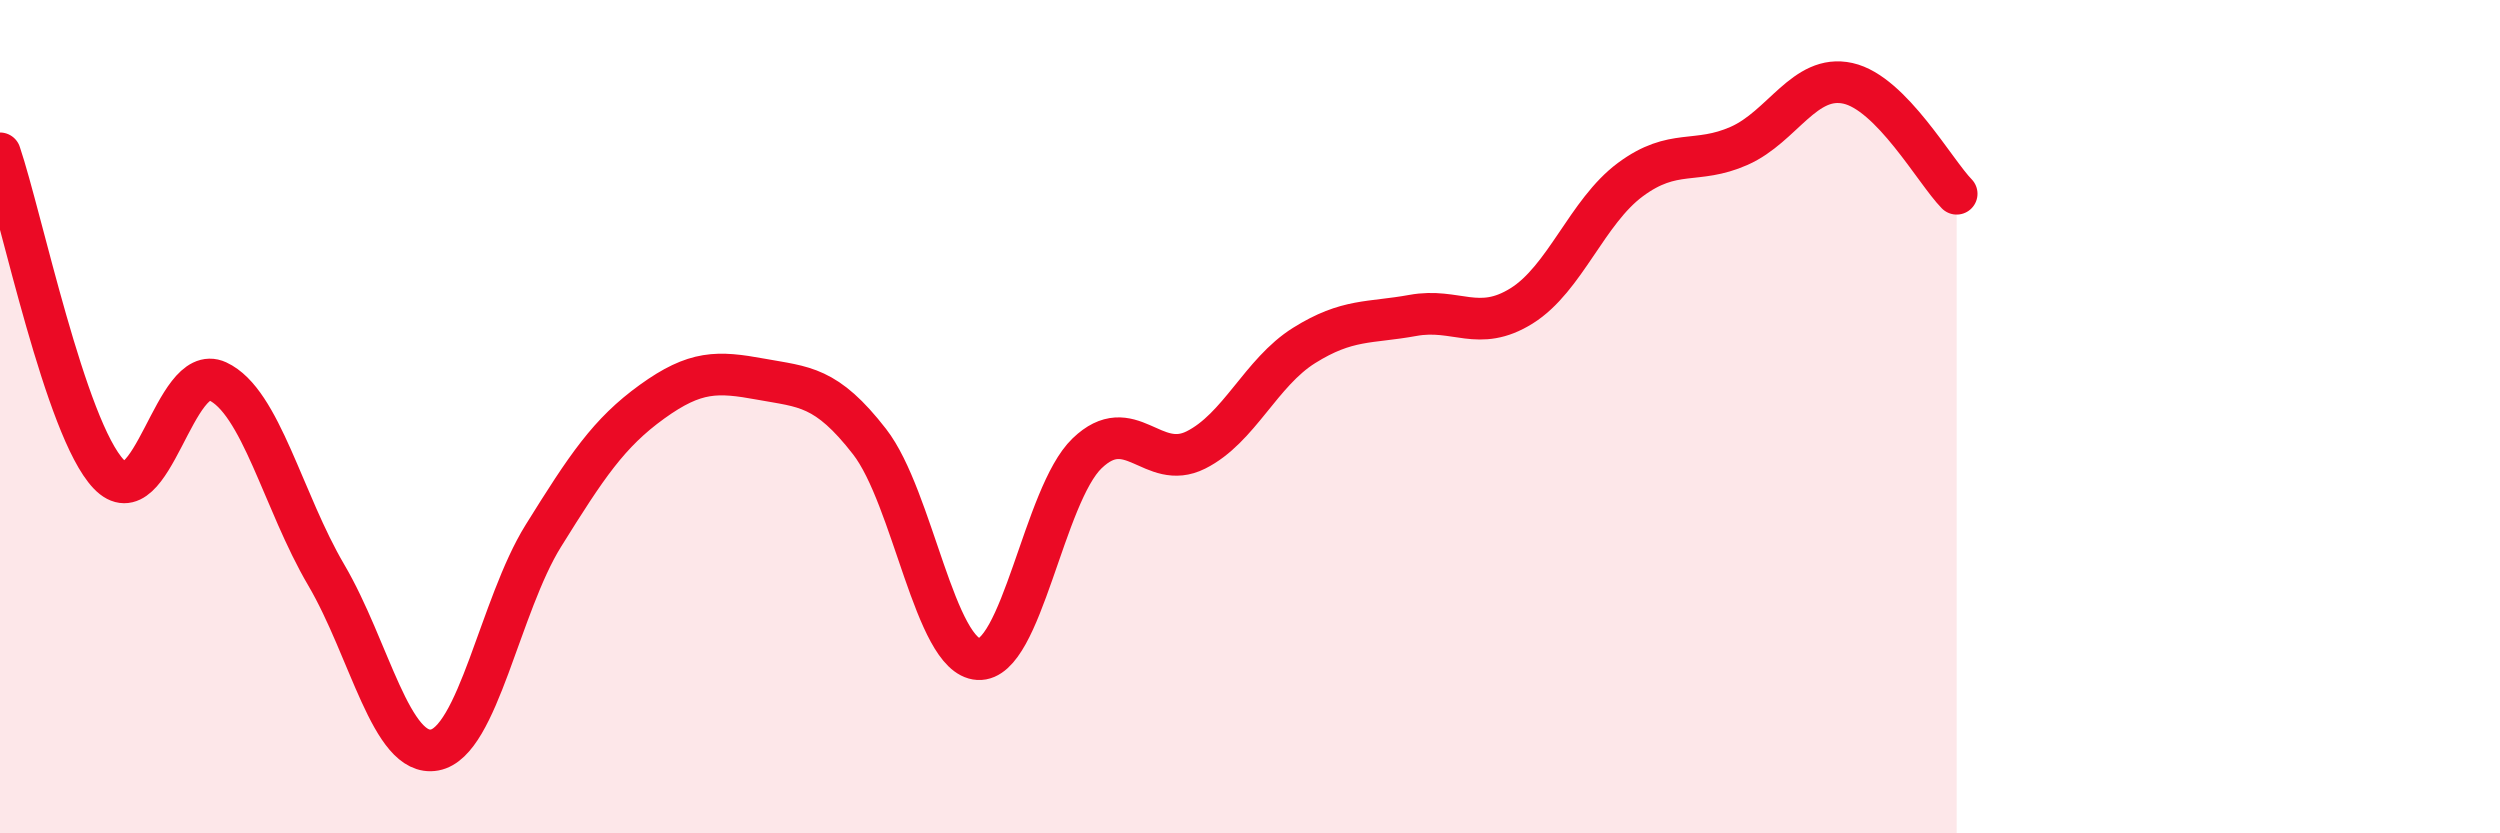
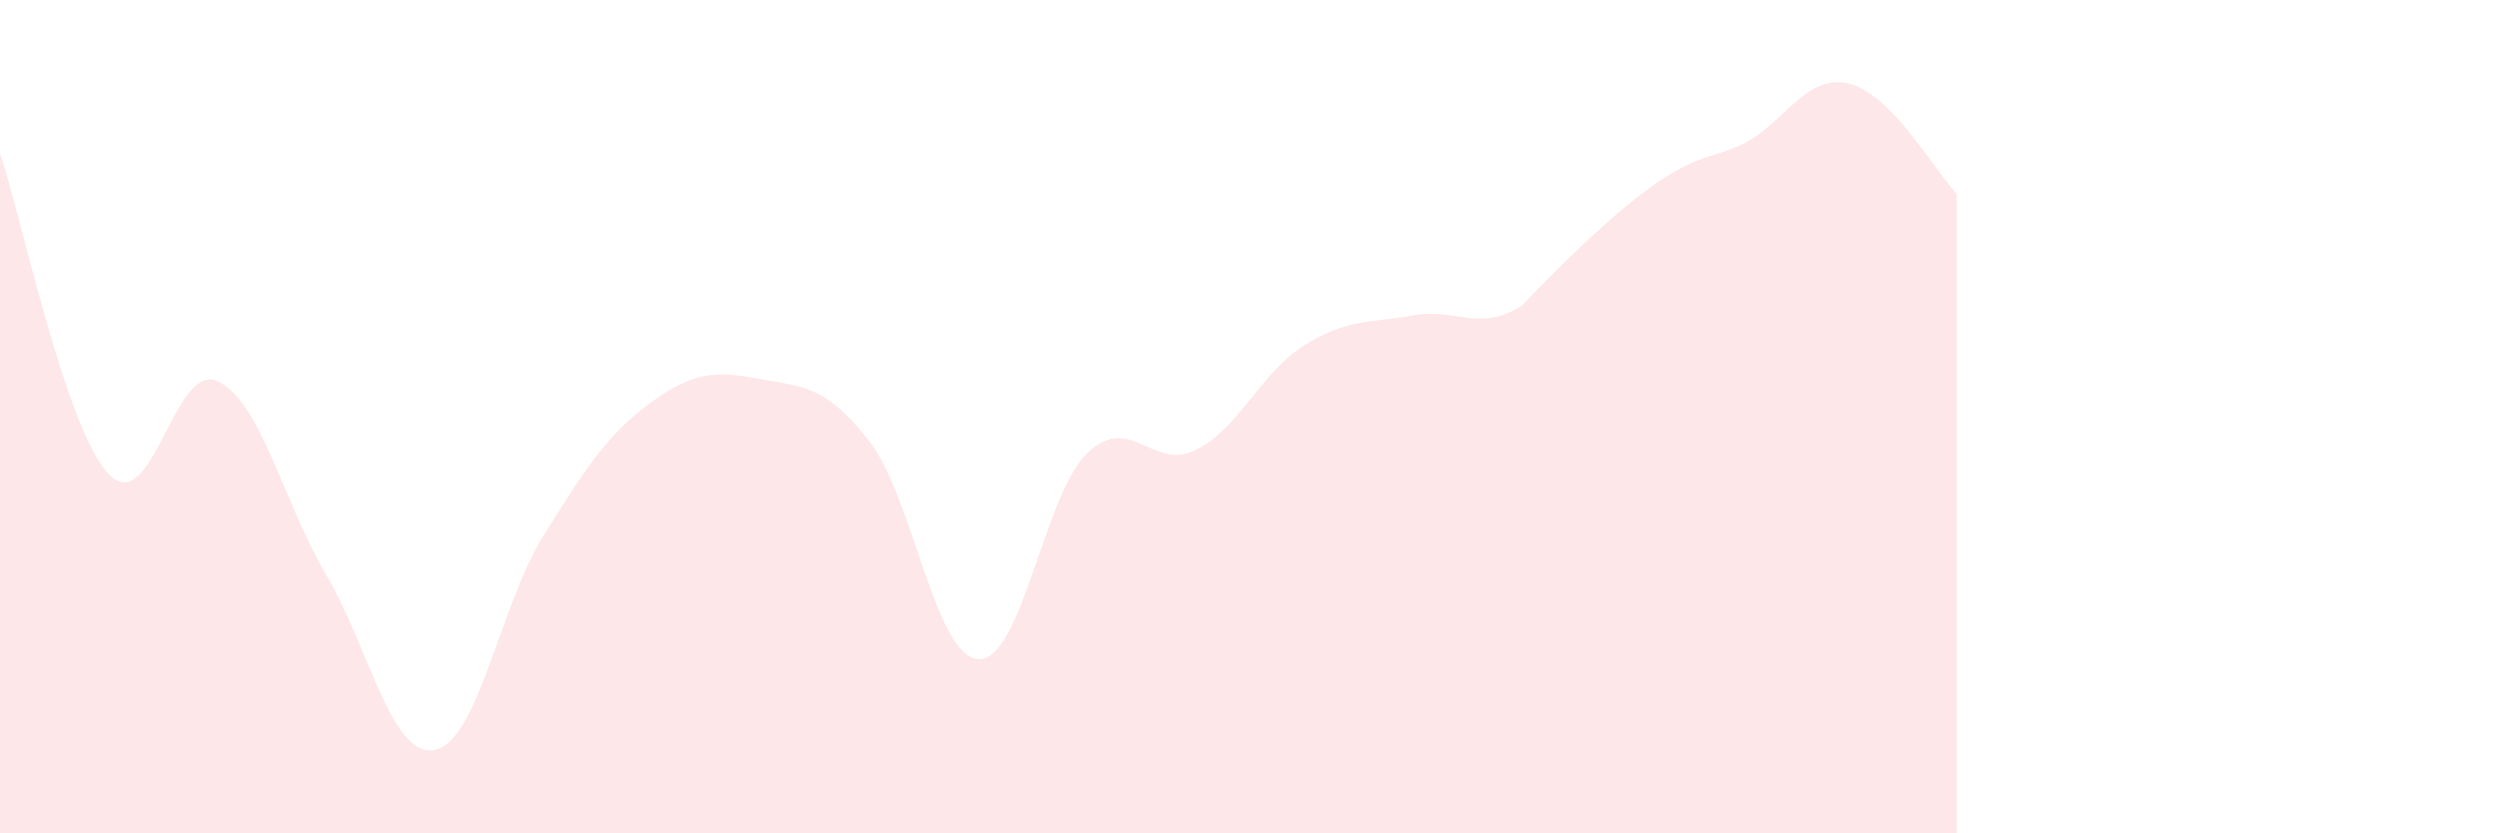
<svg xmlns="http://www.w3.org/2000/svg" width="60" height="20" viewBox="0 0 60 20">
-   <path d="M 0,3.68 C 0.52,5.22 1.57,10.29 2.61,11.38 C 3.65,12.47 4.18,8.67 5.22,9.15 C 6.26,9.63 6.79,12.03 7.83,13.8 C 8.87,15.57 9.39,18.19 10.43,18 C 11.47,17.81 12,14.53 13.04,12.86 C 14.08,11.19 14.61,10.39 15.65,9.64 C 16.69,8.89 17.22,8.91 18.26,9.1 C 19.3,9.29 19.83,9.26 20.87,10.6 C 21.91,11.94 22.44,15.76 23.48,15.82 C 24.52,15.88 25.05,11.88 26.09,10.88 C 27.13,9.88 27.66,11.32 28.7,10.8 C 29.74,10.28 30.26,8.94 31.3,8.29 C 32.34,7.64 32.87,7.76 33.91,7.57 C 34.95,7.38 35.48,7.99 36.52,7.34 C 37.56,6.69 38.09,5.08 39.13,4.31 C 40.17,3.54 40.7,3.96 41.74,3.5 C 42.78,3.04 43.31,1.77 44.35,2 C 45.39,2.23 46.44,4.12 46.96,4.65L46.96 20L0 20Z" fill="#EB0A25" opacity="0.1" stroke-linecap="round" stroke-linejoin="round" />
-   <path d="M 0,3.68 C 0.52,5.22 1.57,10.29 2.61,11.38 C 3.65,12.47 4.18,8.67 5.22,9.15 C 6.26,9.63 6.79,12.03 7.83,13.8 C 8.87,15.57 9.39,18.19 10.43,18 C 11.47,17.81 12,14.53 13.04,12.86 C 14.08,11.19 14.61,10.39 15.65,9.64 C 16.69,8.89 17.22,8.91 18.26,9.1 C 19.3,9.29 19.83,9.26 20.87,10.6 C 21.91,11.94 22.44,15.76 23.48,15.82 C 24.52,15.88 25.05,11.88 26.09,10.88 C 27.13,9.88 27.66,11.32 28.7,10.8 C 29.74,10.28 30.26,8.94 31.3,8.29 C 32.34,7.64 32.87,7.76 33.91,7.57 C 34.95,7.38 35.48,7.99 36.52,7.34 C 37.56,6.69 38.09,5.08 39.13,4.31 C 40.17,3.54 40.7,3.96 41.74,3.5 C 42.78,3.04 43.31,1.77 44.35,2 C 45.39,2.23 46.44,4.12 46.96,4.65" stroke="#EB0A25" stroke-width="1" fill="none" stroke-linecap="round" stroke-linejoin="round" />
+   <path d="M 0,3.68 C 0.52,5.22 1.57,10.29 2.61,11.38 C 3.65,12.47 4.18,8.67 5.22,9.15 C 6.26,9.63 6.79,12.03 7.83,13.8 C 8.87,15.57 9.39,18.19 10.43,18 C 11.47,17.81 12,14.53 13.04,12.86 C 14.08,11.19 14.61,10.39 15.65,9.64 C 16.69,8.89 17.22,8.91 18.26,9.1 C 19.3,9.29 19.83,9.26 20.87,10.6 C 21.91,11.94 22.44,15.76 23.48,15.82 C 24.52,15.88 25.05,11.88 26.09,10.88 C 27.13,9.88 27.66,11.32 28.7,10.8 C 29.74,10.28 30.26,8.94 31.3,8.29 C 32.34,7.64 32.87,7.76 33.91,7.57 C 34.95,7.38 35.48,7.99 36.52,7.34 C 40.17,3.54 40.7,3.96 41.74,3.5 C 42.78,3.04 43.31,1.77 44.35,2 C 45.39,2.23 46.44,4.12 46.96,4.65L46.96 20L0 20Z" fill="#EB0A25" opacity="0.1" stroke-linecap="round" stroke-linejoin="round" />
</svg>